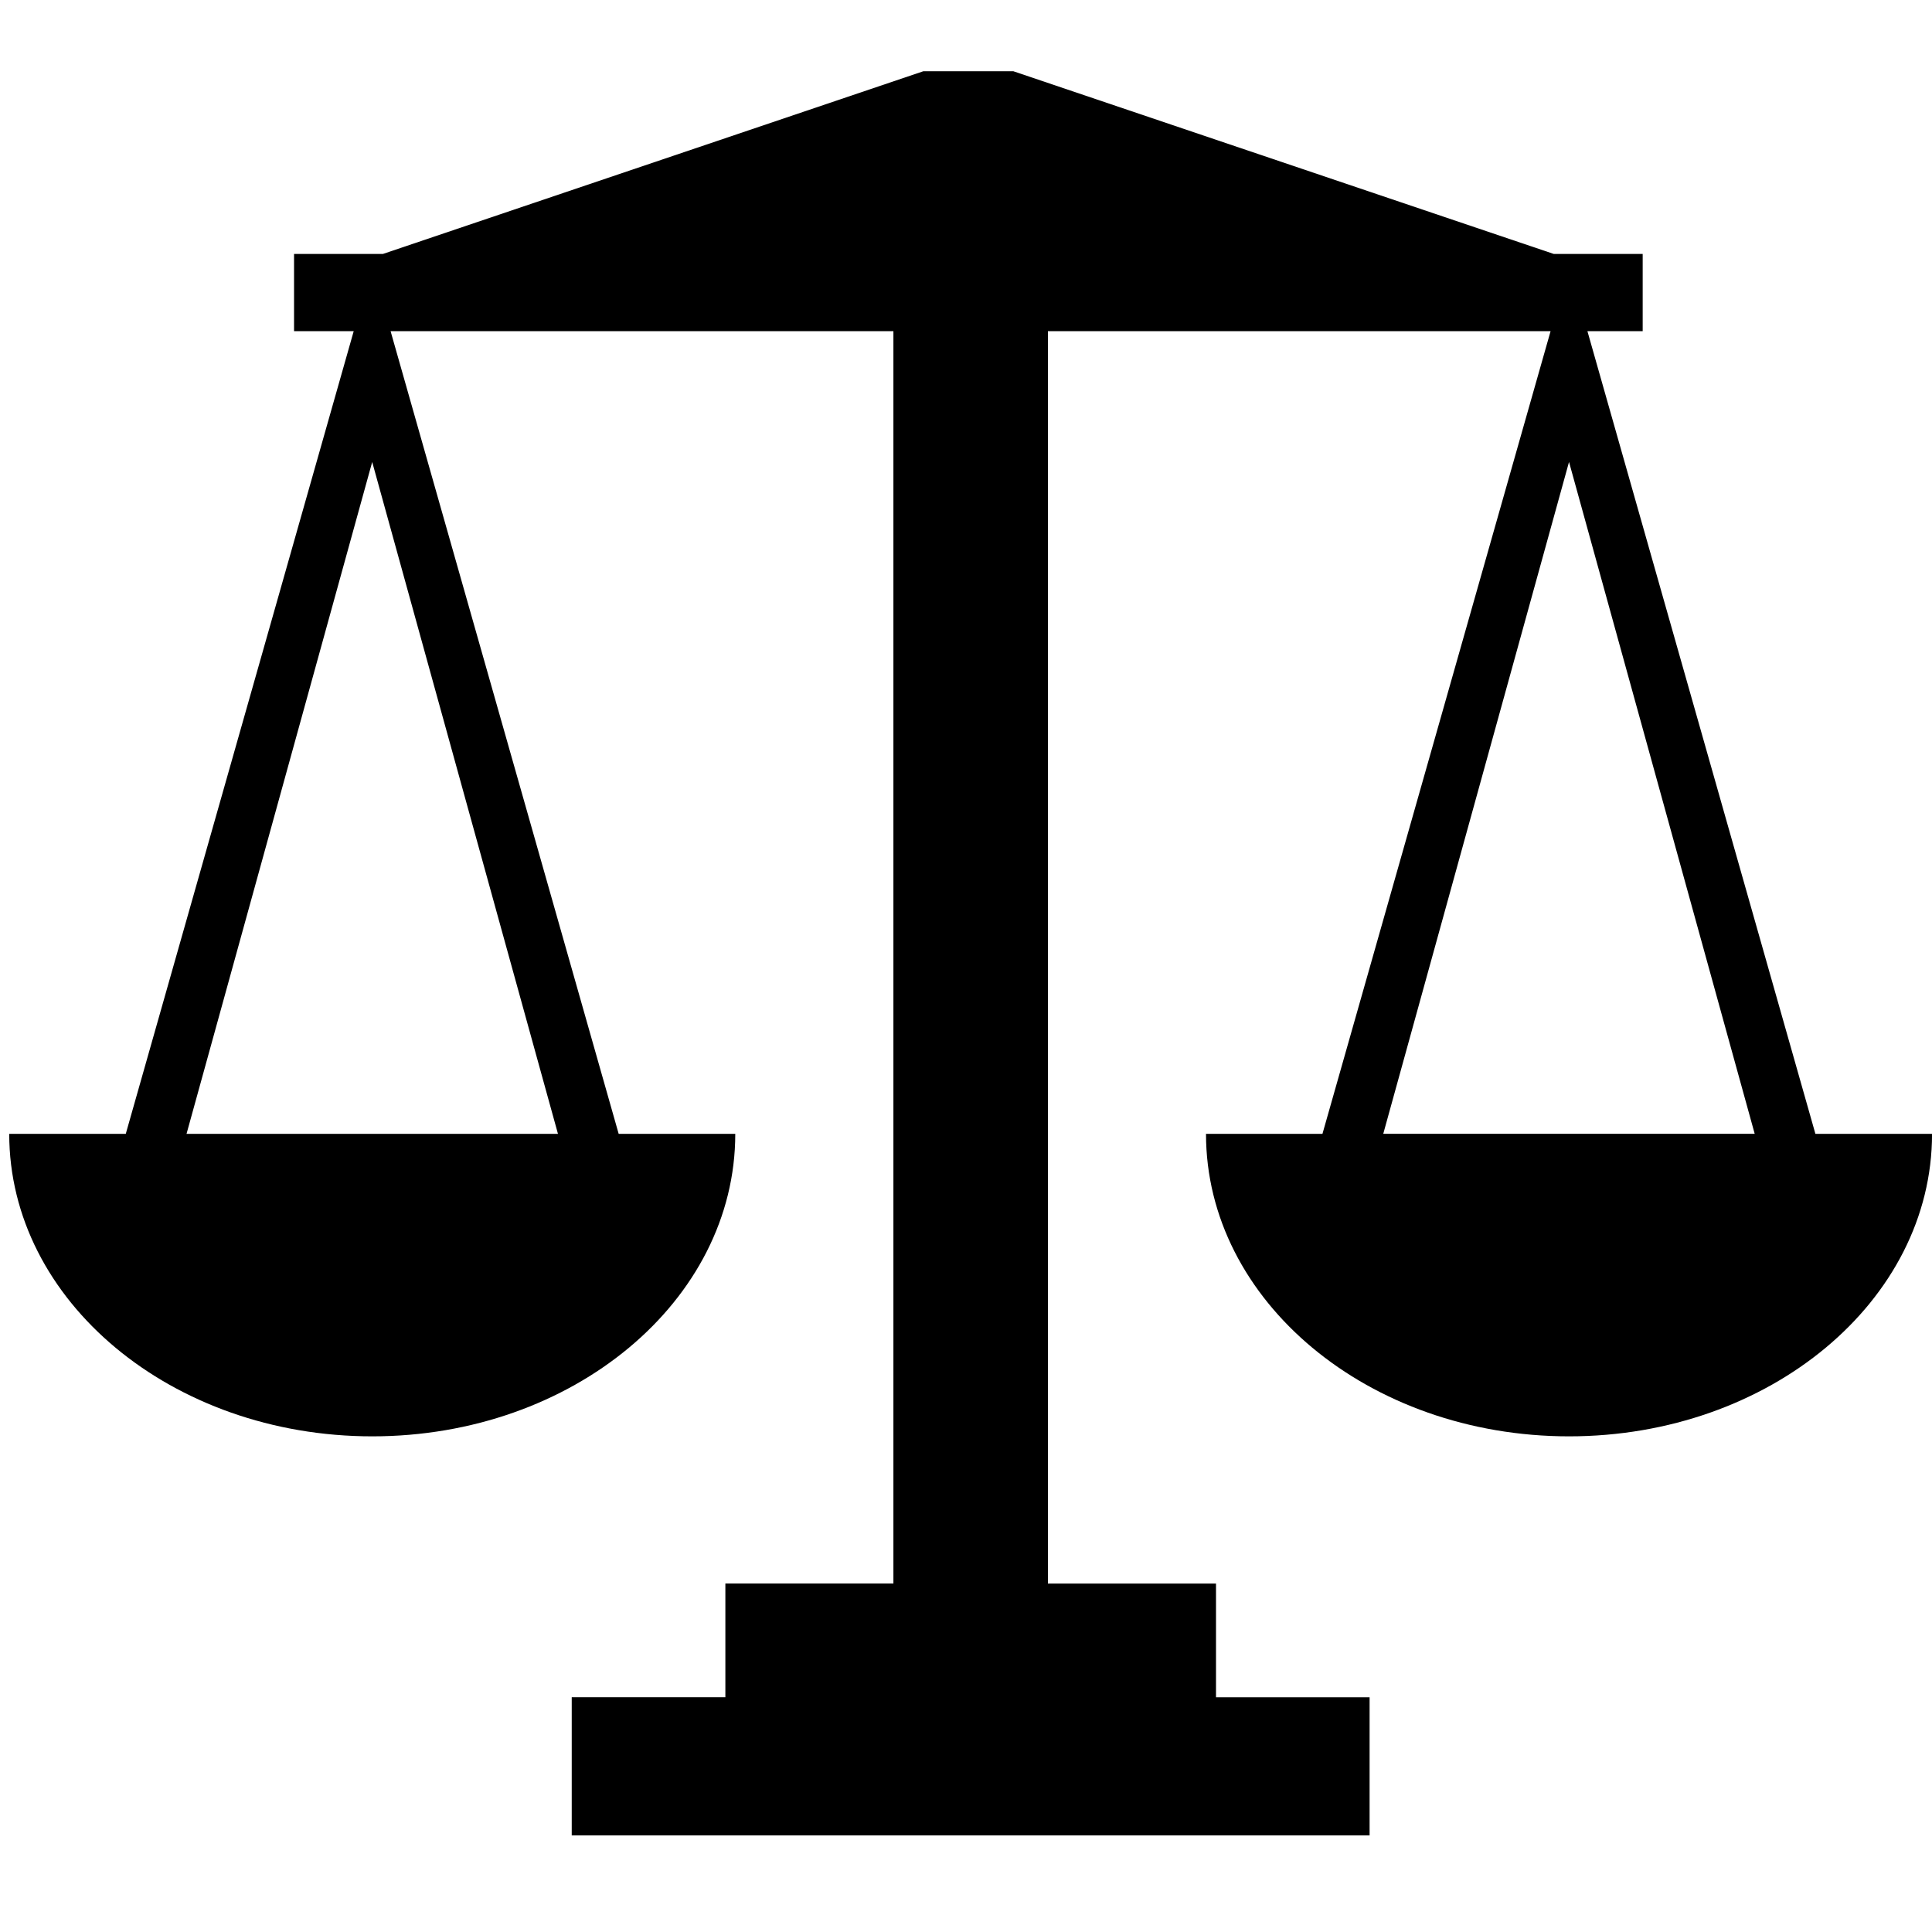
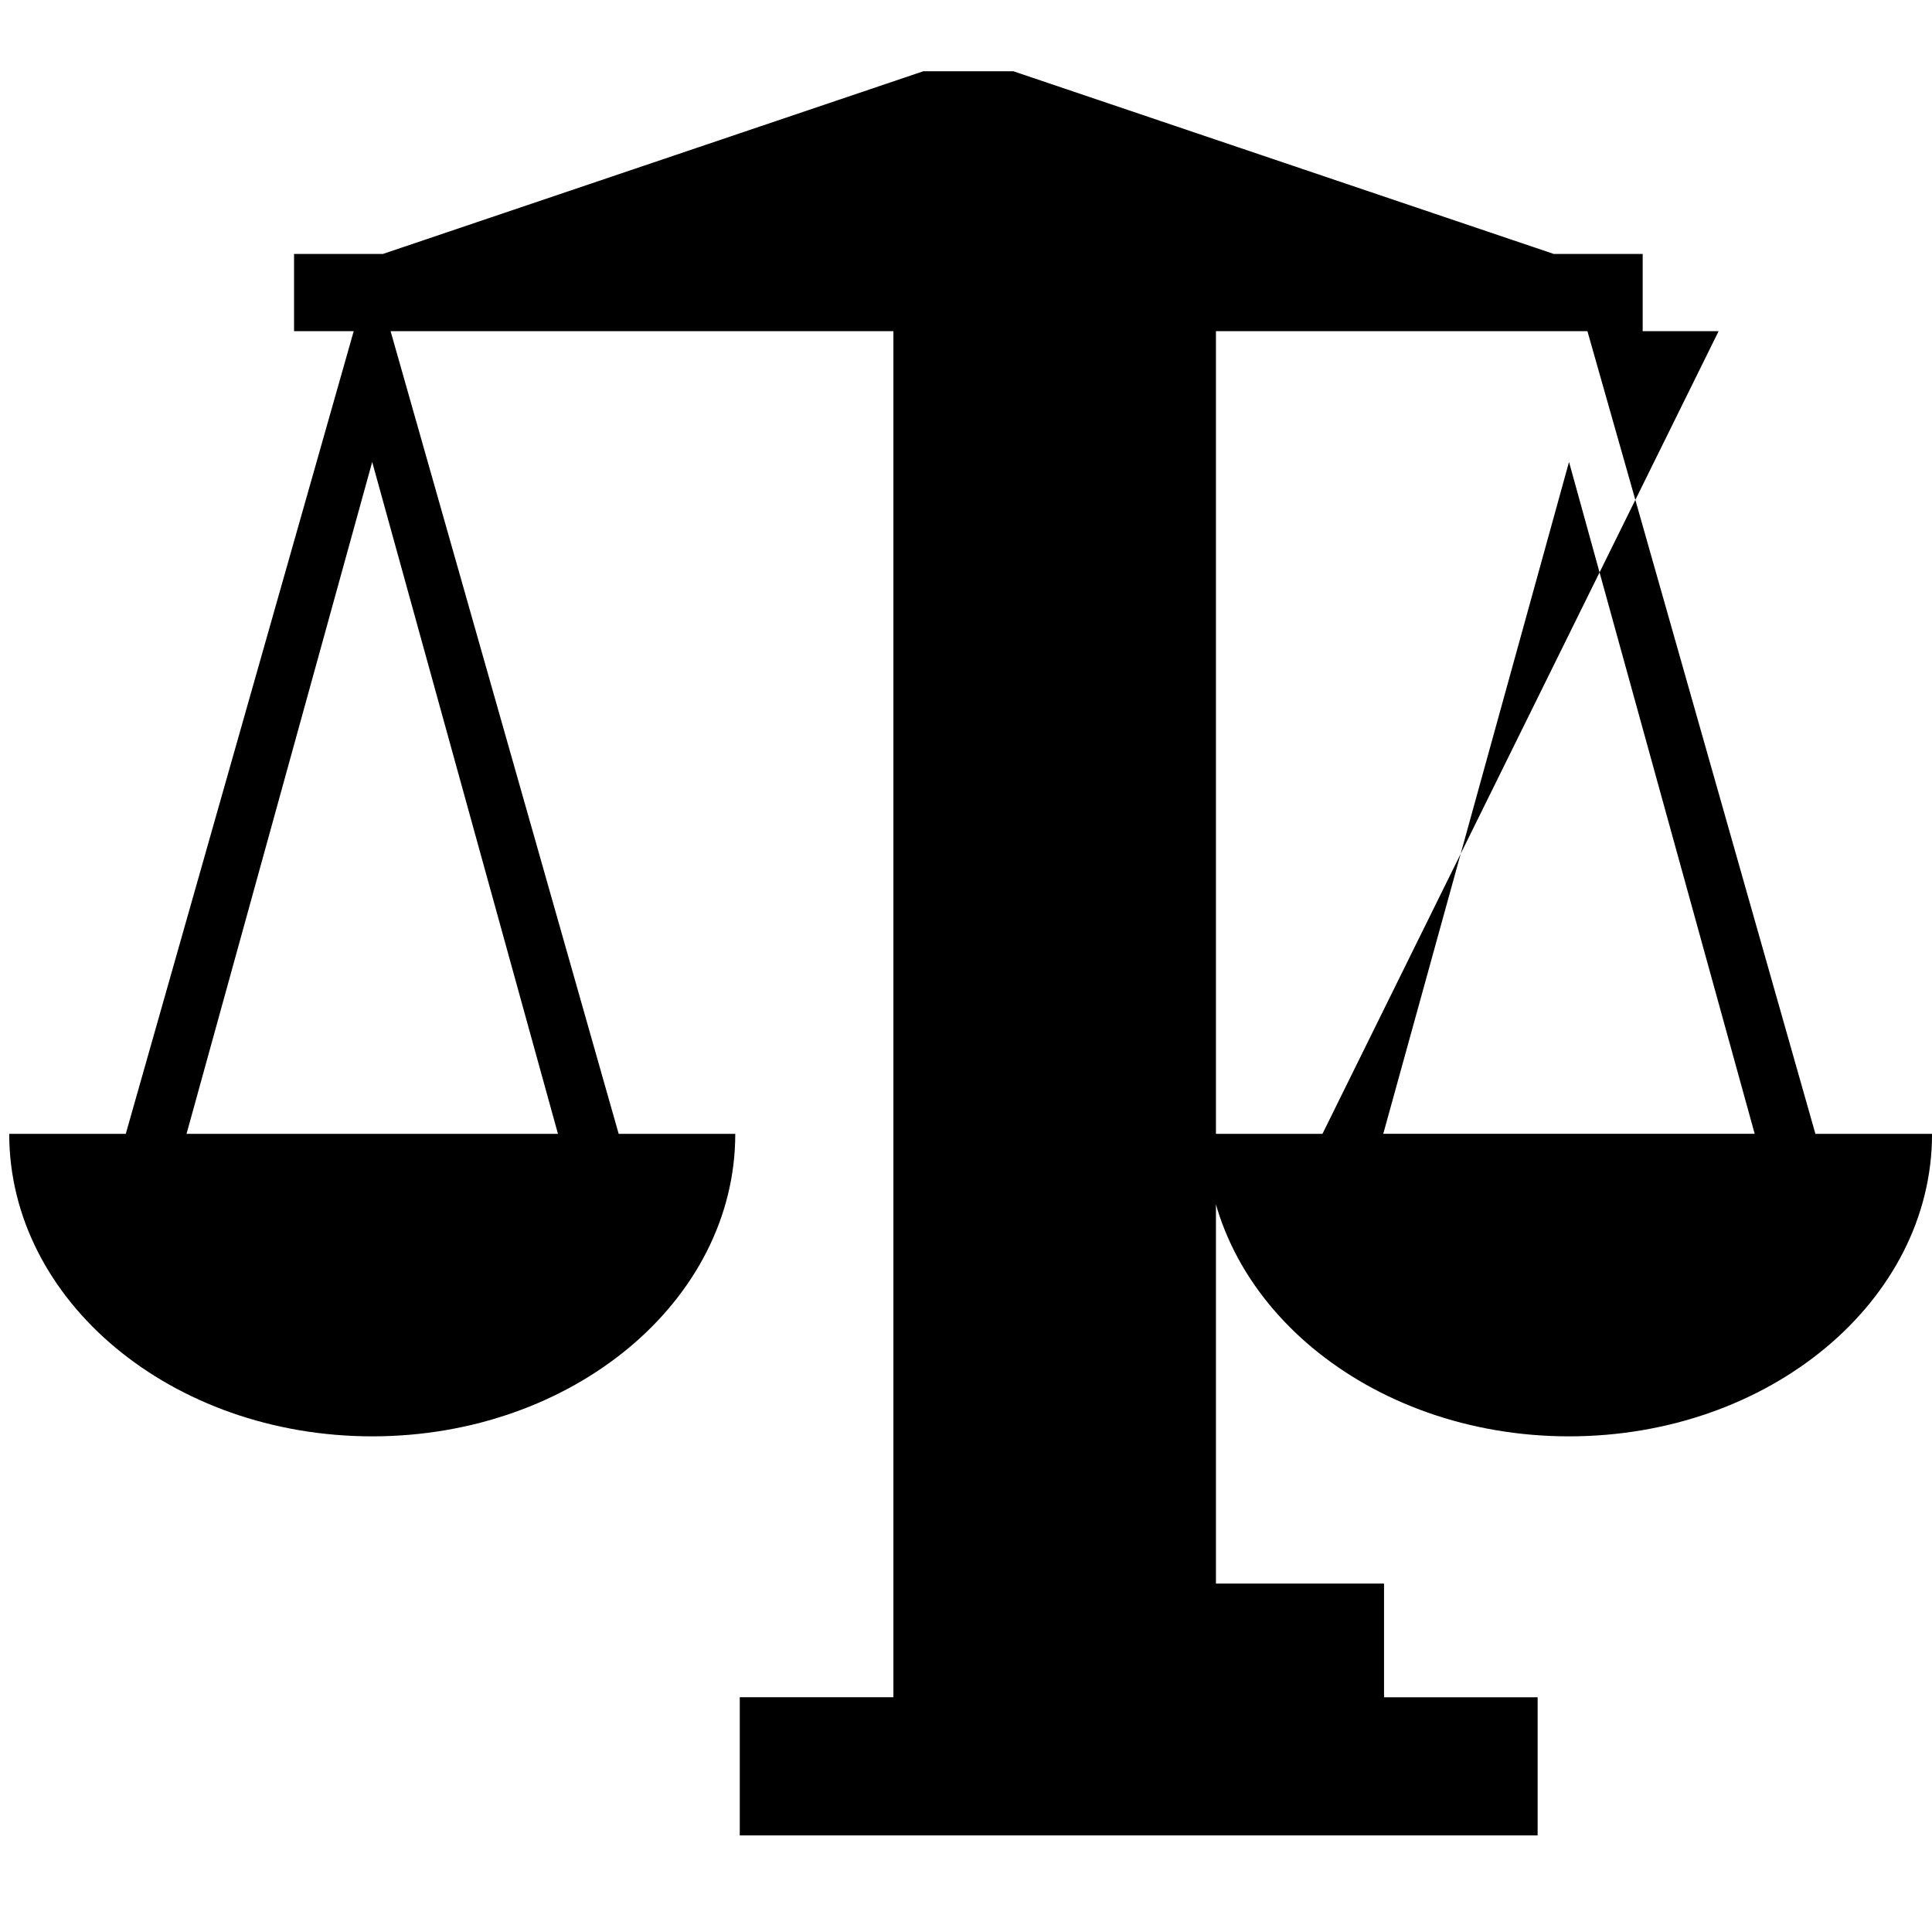
<svg xmlns="http://www.w3.org/2000/svg" version="1.1" id="Layer_1" x="0px" y="0px" width="40px" height="40px" viewBox="0 0 40 40" enable-background="new 0 0 40 40" xml:space="preserve" fill="#000000">
-   <path fill="#000000" d="M37.586,23.475l-4.72-16.618h1.144V5.258h-1.84L20.98,1.475h-1.863L7.927,5.258H6.088v1.599h1.235  L2.604,23.475H0.191c0,3.458,3.365,6.263,7.517,6.263c4.149,0,7.515-2.805,7.515-6.263h-2.414L8.087,6.857h10.41v25.928h-3.479  v2.354h-3.181V38h16.519v-2.86h-3.18v-2.354h-3.48V6.857h10.407L27.38,23.475h-2.411c0,3.458,3.365,6.263,7.517,6.263  c4.149,0,7.515-2.805,7.515-6.263H37.586z M3.862,23.475l3.844-13.91l3.846,13.91H3.862z M32.485,9.564l3.844,13.91h-7.69  L32.485,9.564z" />
+   <path fill="#000000" d="M37.586,23.475l-4.72-16.618h1.144V5.258h-1.84L20.98,1.475h-1.863L7.927,5.258H6.088v1.599h1.235  L2.604,23.475H0.191c0,3.458,3.365,6.263,7.517,6.263c4.149,0,7.515-2.805,7.515-6.263h-2.414L8.087,6.857h10.41v25.928v2.354h-3.181V38h16.519v-2.86h-3.18v-2.354h-3.48V6.857h10.407L27.38,23.475h-2.411c0,3.458,3.365,6.263,7.517,6.263  c4.149,0,7.515-2.805,7.515-6.263H37.586z M3.862,23.475l3.844-13.91l3.846,13.91H3.862z M32.485,9.564l3.844,13.91h-7.69  L32.485,9.564z" />
</svg>